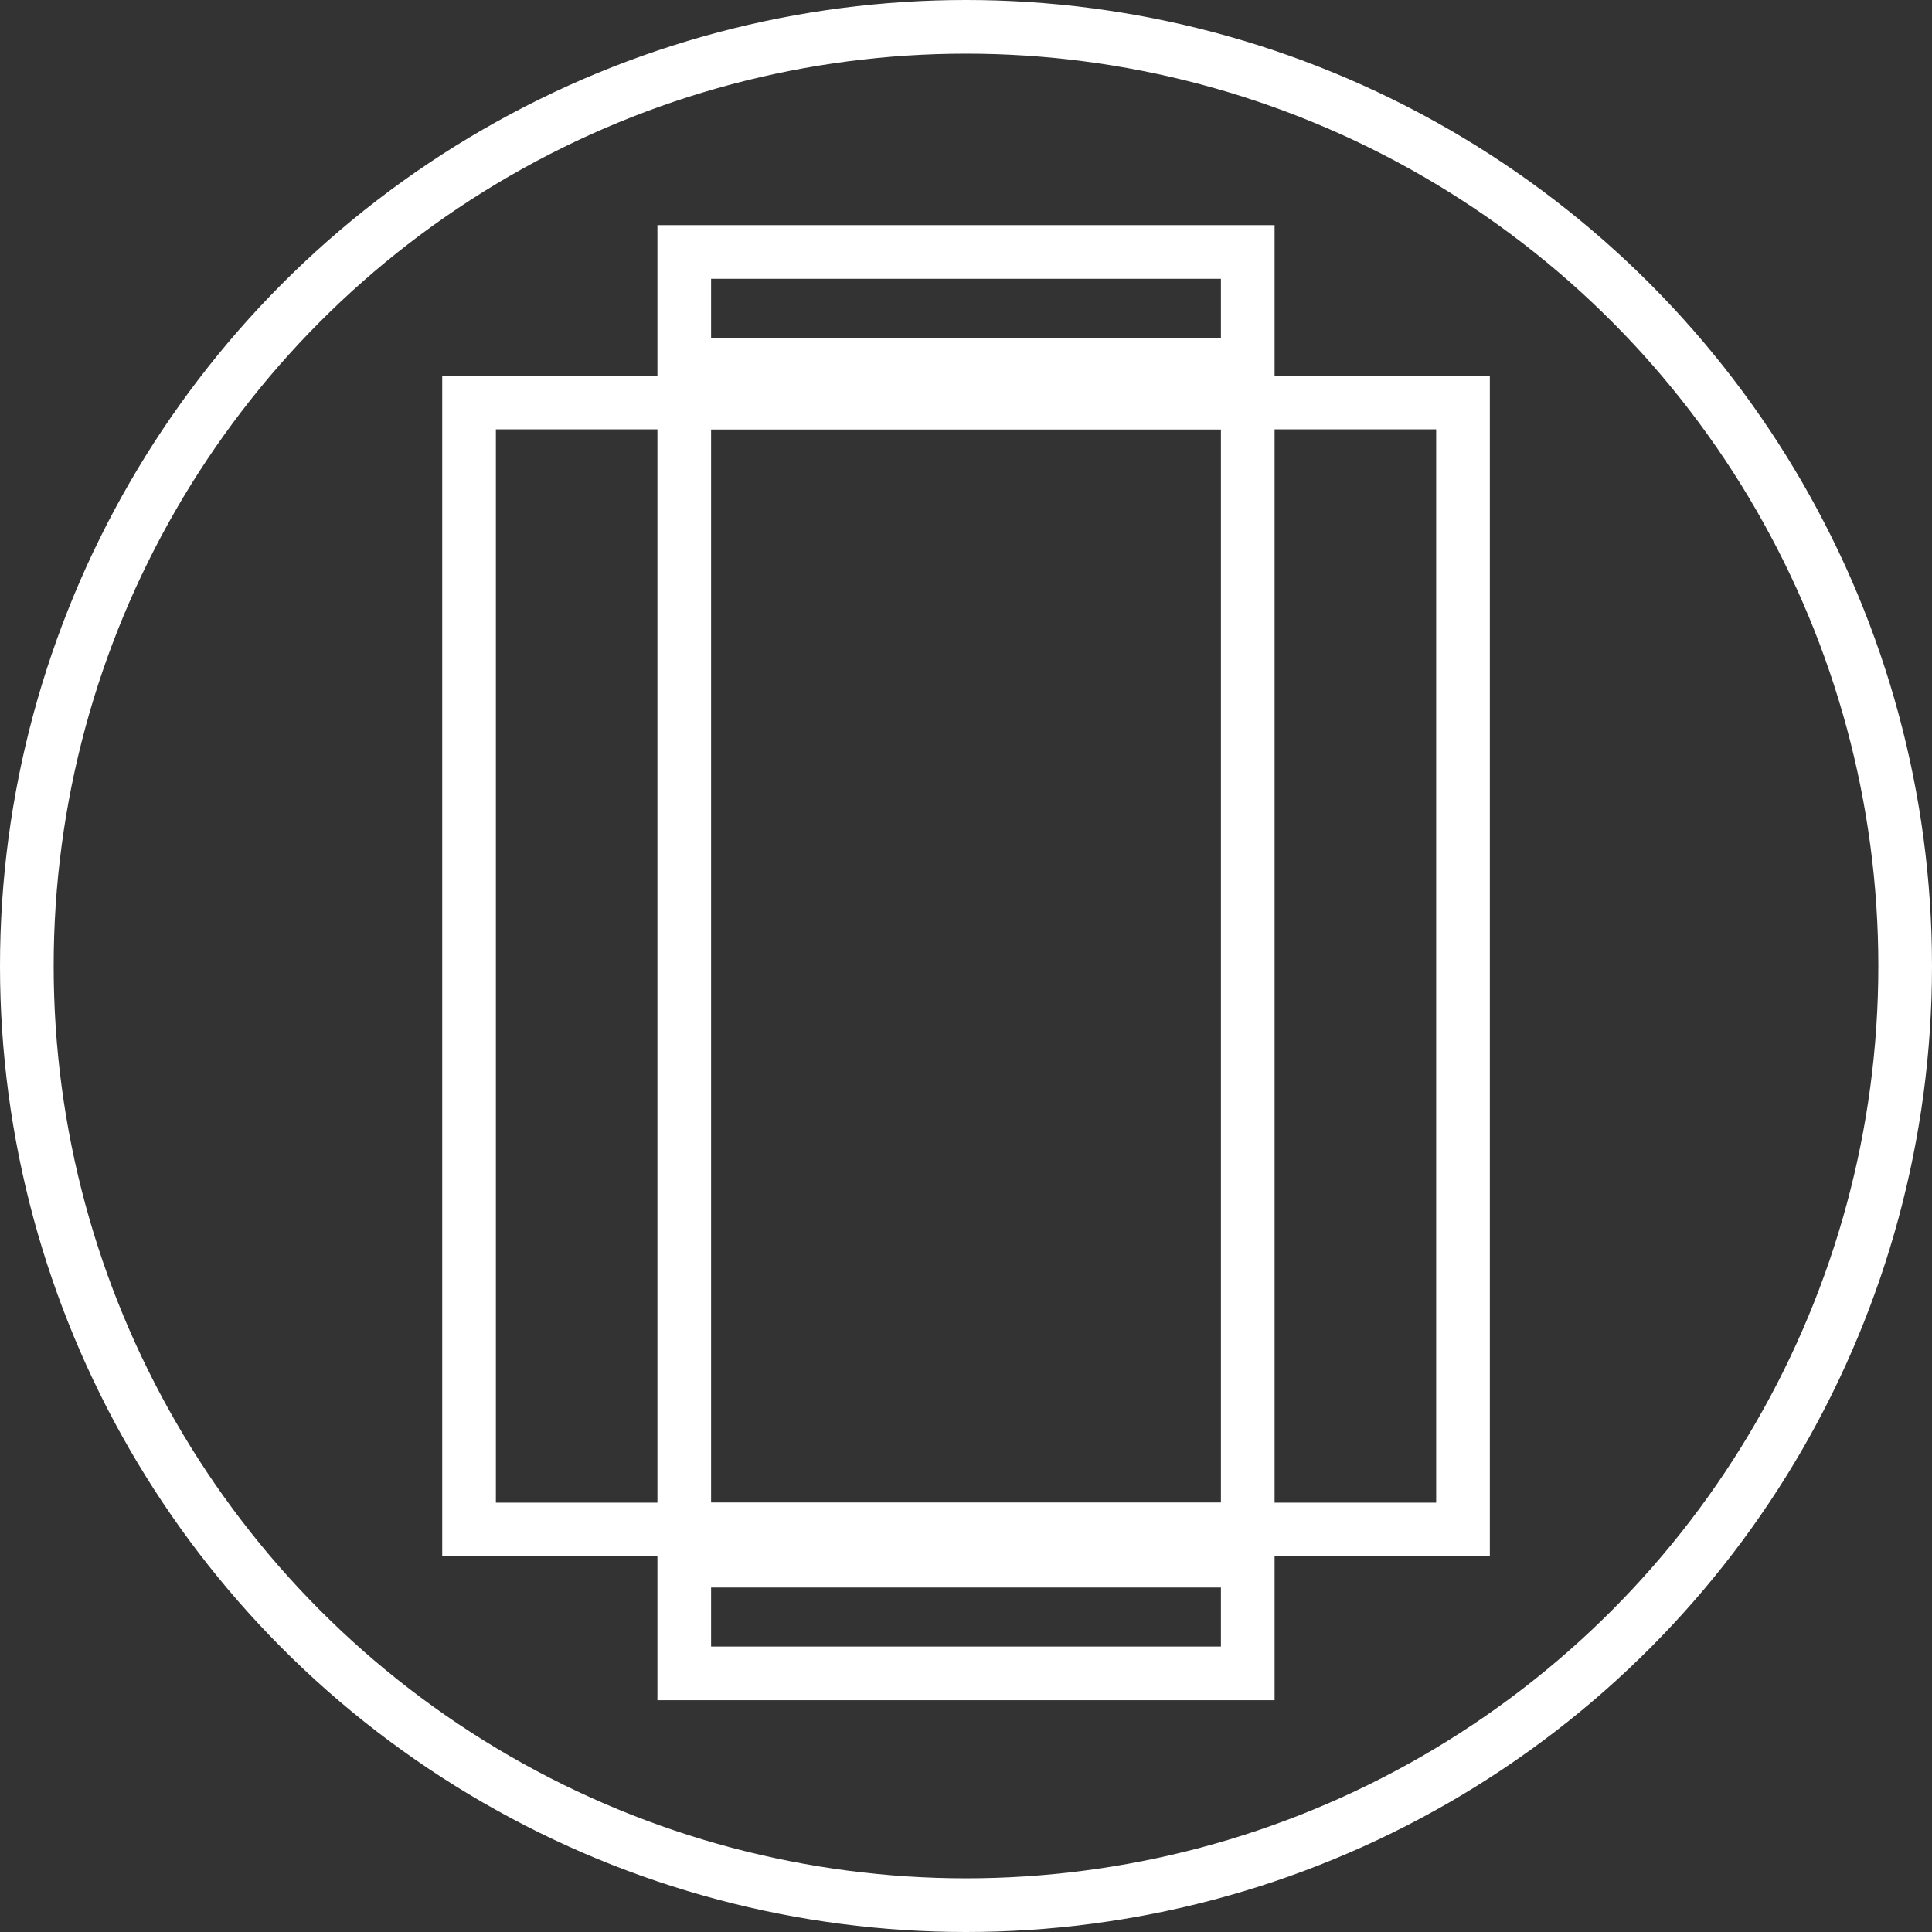
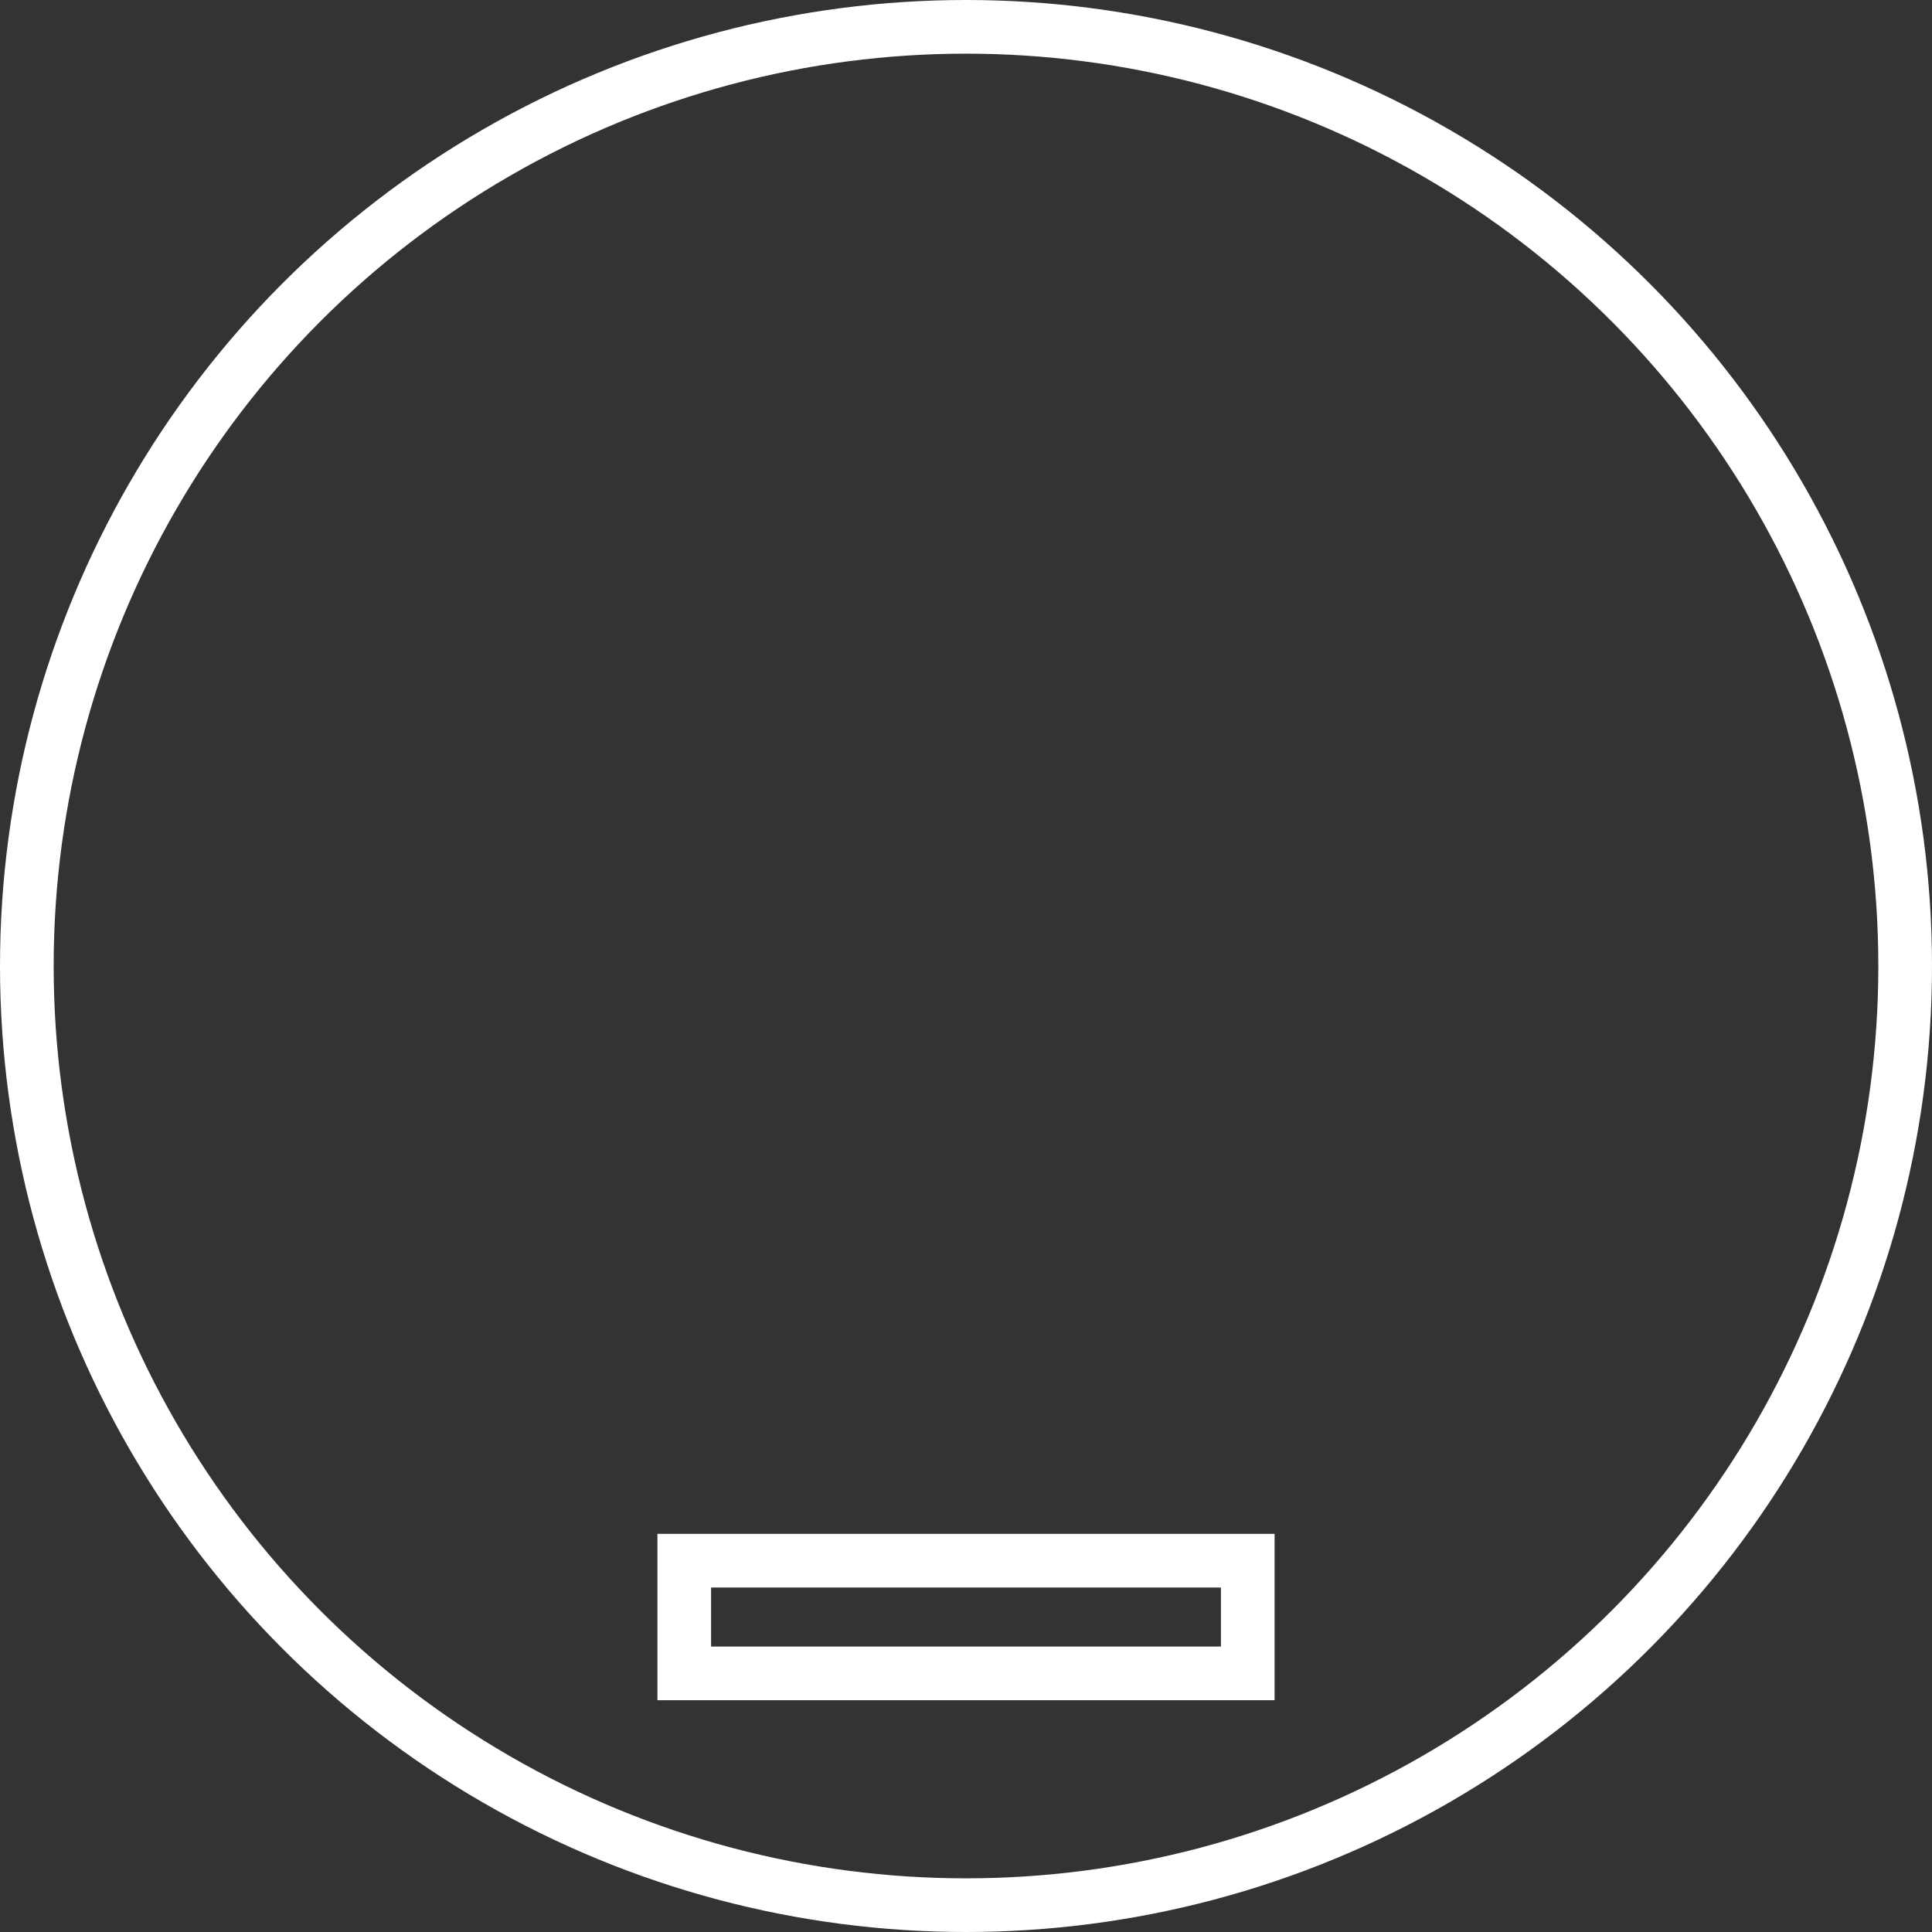
<svg xmlns="http://www.w3.org/2000/svg" version="1.1" x="0px" y="0px" width="36px" height="36px" viewBox="0 0 36 36" enable-background="new 0 0 36 36" xml:space="preserve">
  <rect x="0" y="0" width="36" height="36" fill="#333333" stroke="none" />
  <defs>
</defs>
  <circle fill="none" stroke="#FFFFFF" stroke-miterlimit="10" cx="18" cy="18" r="17.5" />
-   <rect x="8.74" y="7.5" fill="none" stroke="#FFFFFF" stroke-miterlimit="10" width="18.521" height="21" />
  <g>
-     <rect x="12.75" y="7.5" fill="none" stroke="#FFFFFF" stroke-miterlimit="10" width="10.5" height="21" />
-     <rect x="12.75" y="4.695" fill="none" stroke="#FFFFFF" stroke-miterlimit="10" width="10.5" height="2.1" />
    <rect x="12.75" y="29.081" fill="none" stroke="#FFFFFF" stroke-miterlimit="10" width="10.5" height="2.1" />
  </g>
</svg>